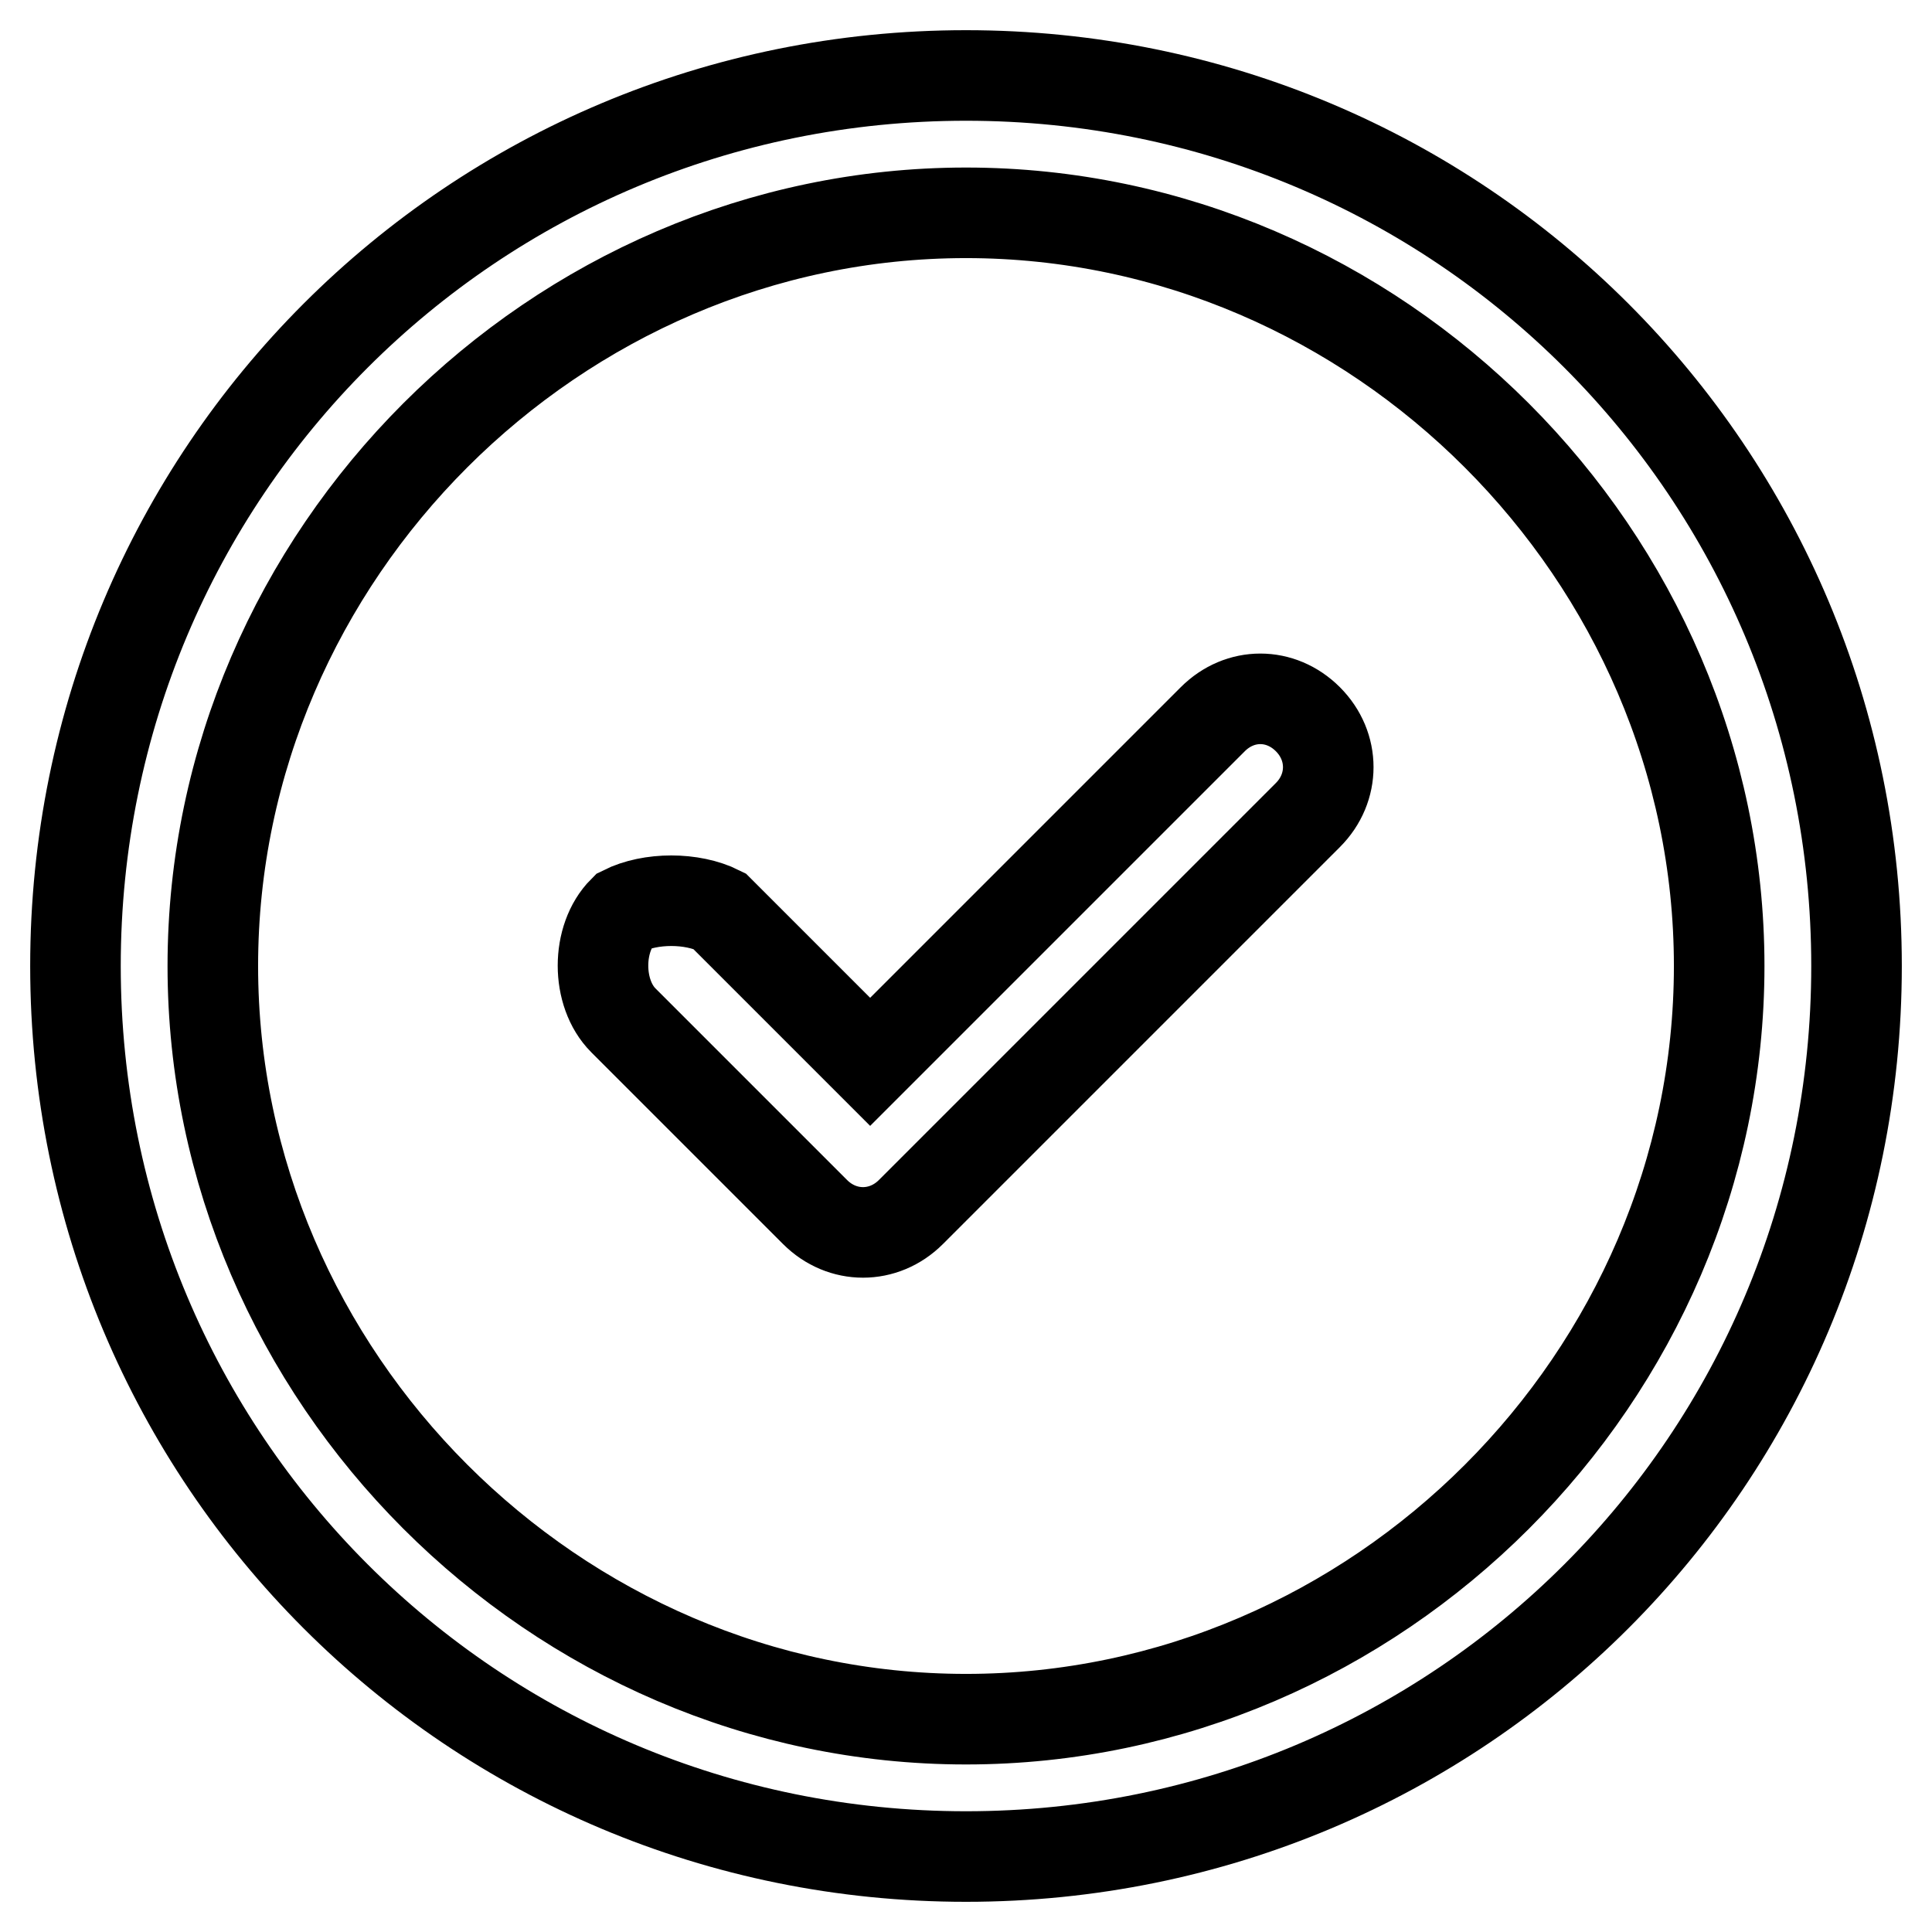
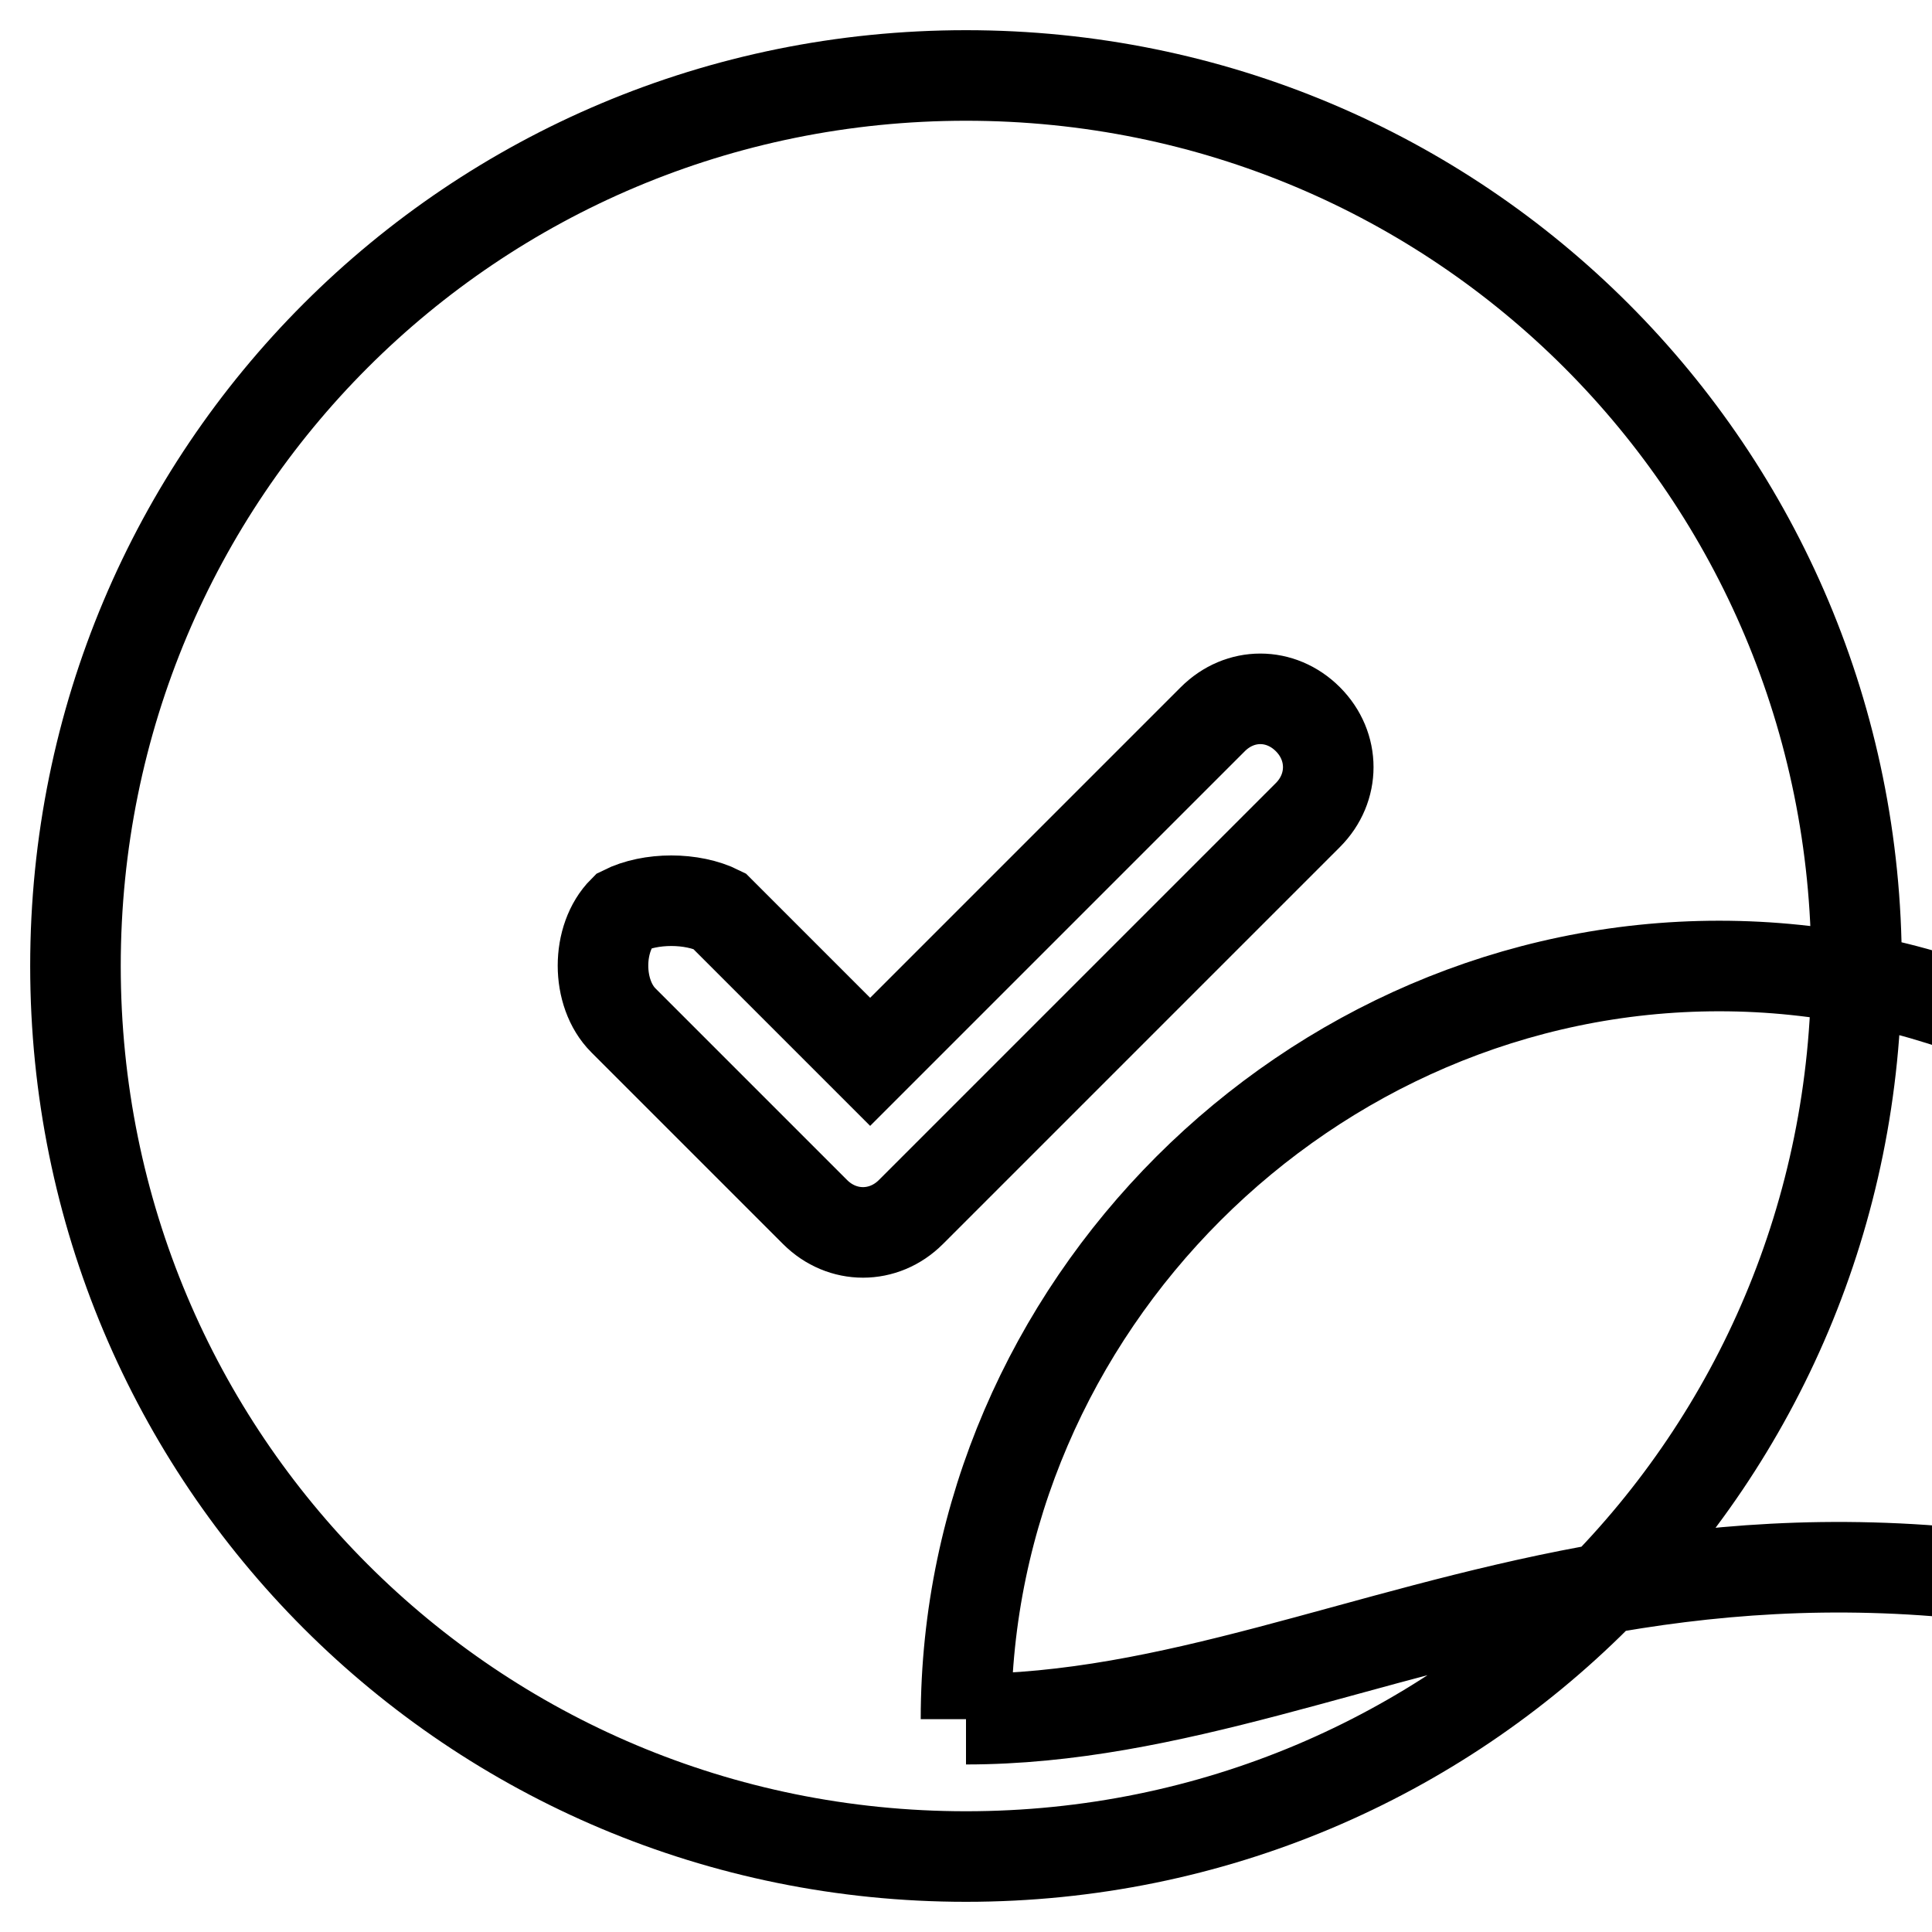
<svg xmlns="http://www.w3.org/2000/svg" version="1.1" x="0px" y="0px" viewBox="0 0 256 256" enable-background="new 0 0 256 256" xml:space="preserve">
  <g>
-     <path stroke-width="12" fill-opacity="0" stroke="#000000" d="M160.7,95.3l-45.4,45.4l-20-20c-3.6-1.8-9.1-1.8-12.7,0c-3.6,3.6-3.6,10.9,0,14.5l25.4,25.4 c3.6,3.6,9.1,3.6,12.7,0l52.6-52.6c3.6-3.6,3.6-9.1,0-12.7S164.3,91.7,160.7,95.3 M128,227.8c-54.5,0-99.8-45.4-99.8-99.8 c0-54.5,45.4-99.8,99.8-99.8c54.5,0,99.8,45.4,99.8,99.8C227.8,182.5,182.5,227.8,128,227.8 M128,10C62.6,10,10,62.6,10,128 c0,65.4,52.6,118,118,118c65.4,0,118-52.6,118-118C246,62.6,193.4,10,128,10" />
+     <path stroke-width="12" fill-opacity="0" stroke="#000000" d="M160.7,95.3l-45.4,45.4l-20-20c-3.6-1.8-9.1-1.8-12.7,0c-3.6,3.6-3.6,10.9,0,14.5l25.4,25.4 c3.6,3.6,9.1,3.6,12.7,0l52.6-52.6c3.6-3.6,3.6-9.1,0-12.7S164.3,91.7,160.7,95.3 M128,227.8c0-54.5,45.4-99.8,99.8-99.8c54.5,0,99.8,45.4,99.8,99.8C227.8,182.5,182.5,227.8,128,227.8 M128,10C62.6,10,10,62.6,10,128 c0,65.4,52.6,118,118,118c65.4,0,118-52.6,118-118C246,62.6,193.4,10,128,10" />
  </g>
</svg>